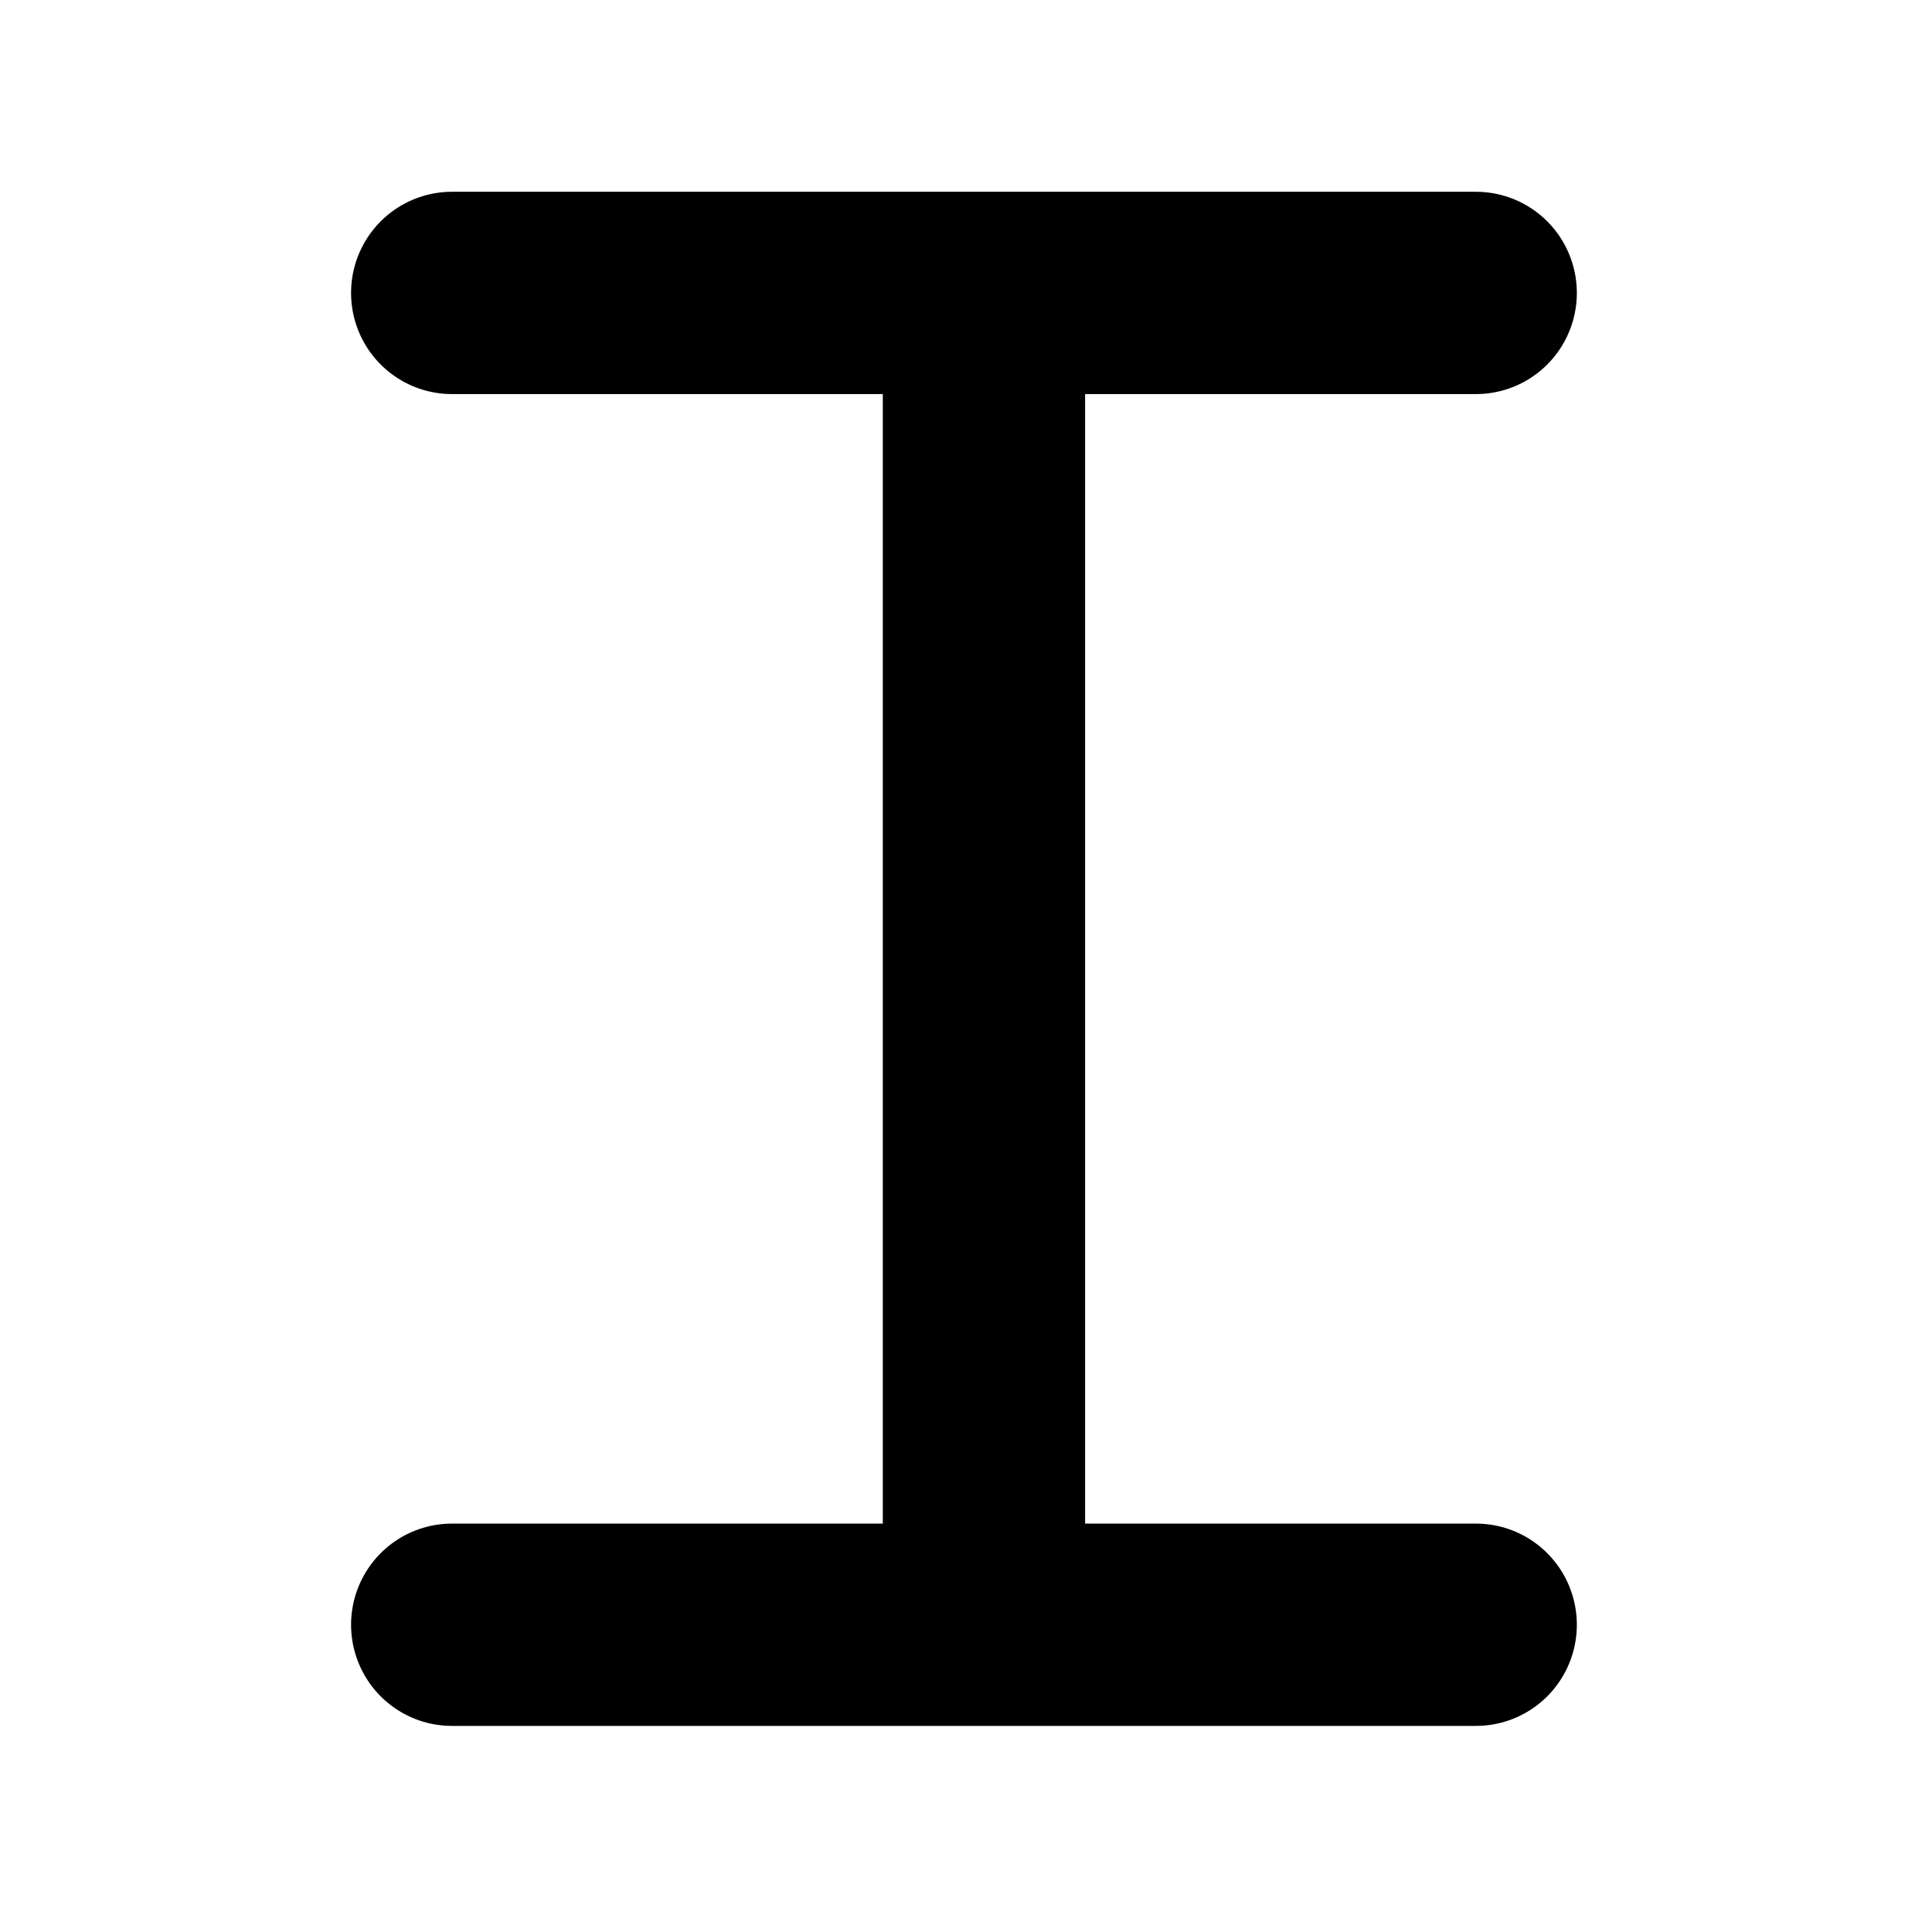
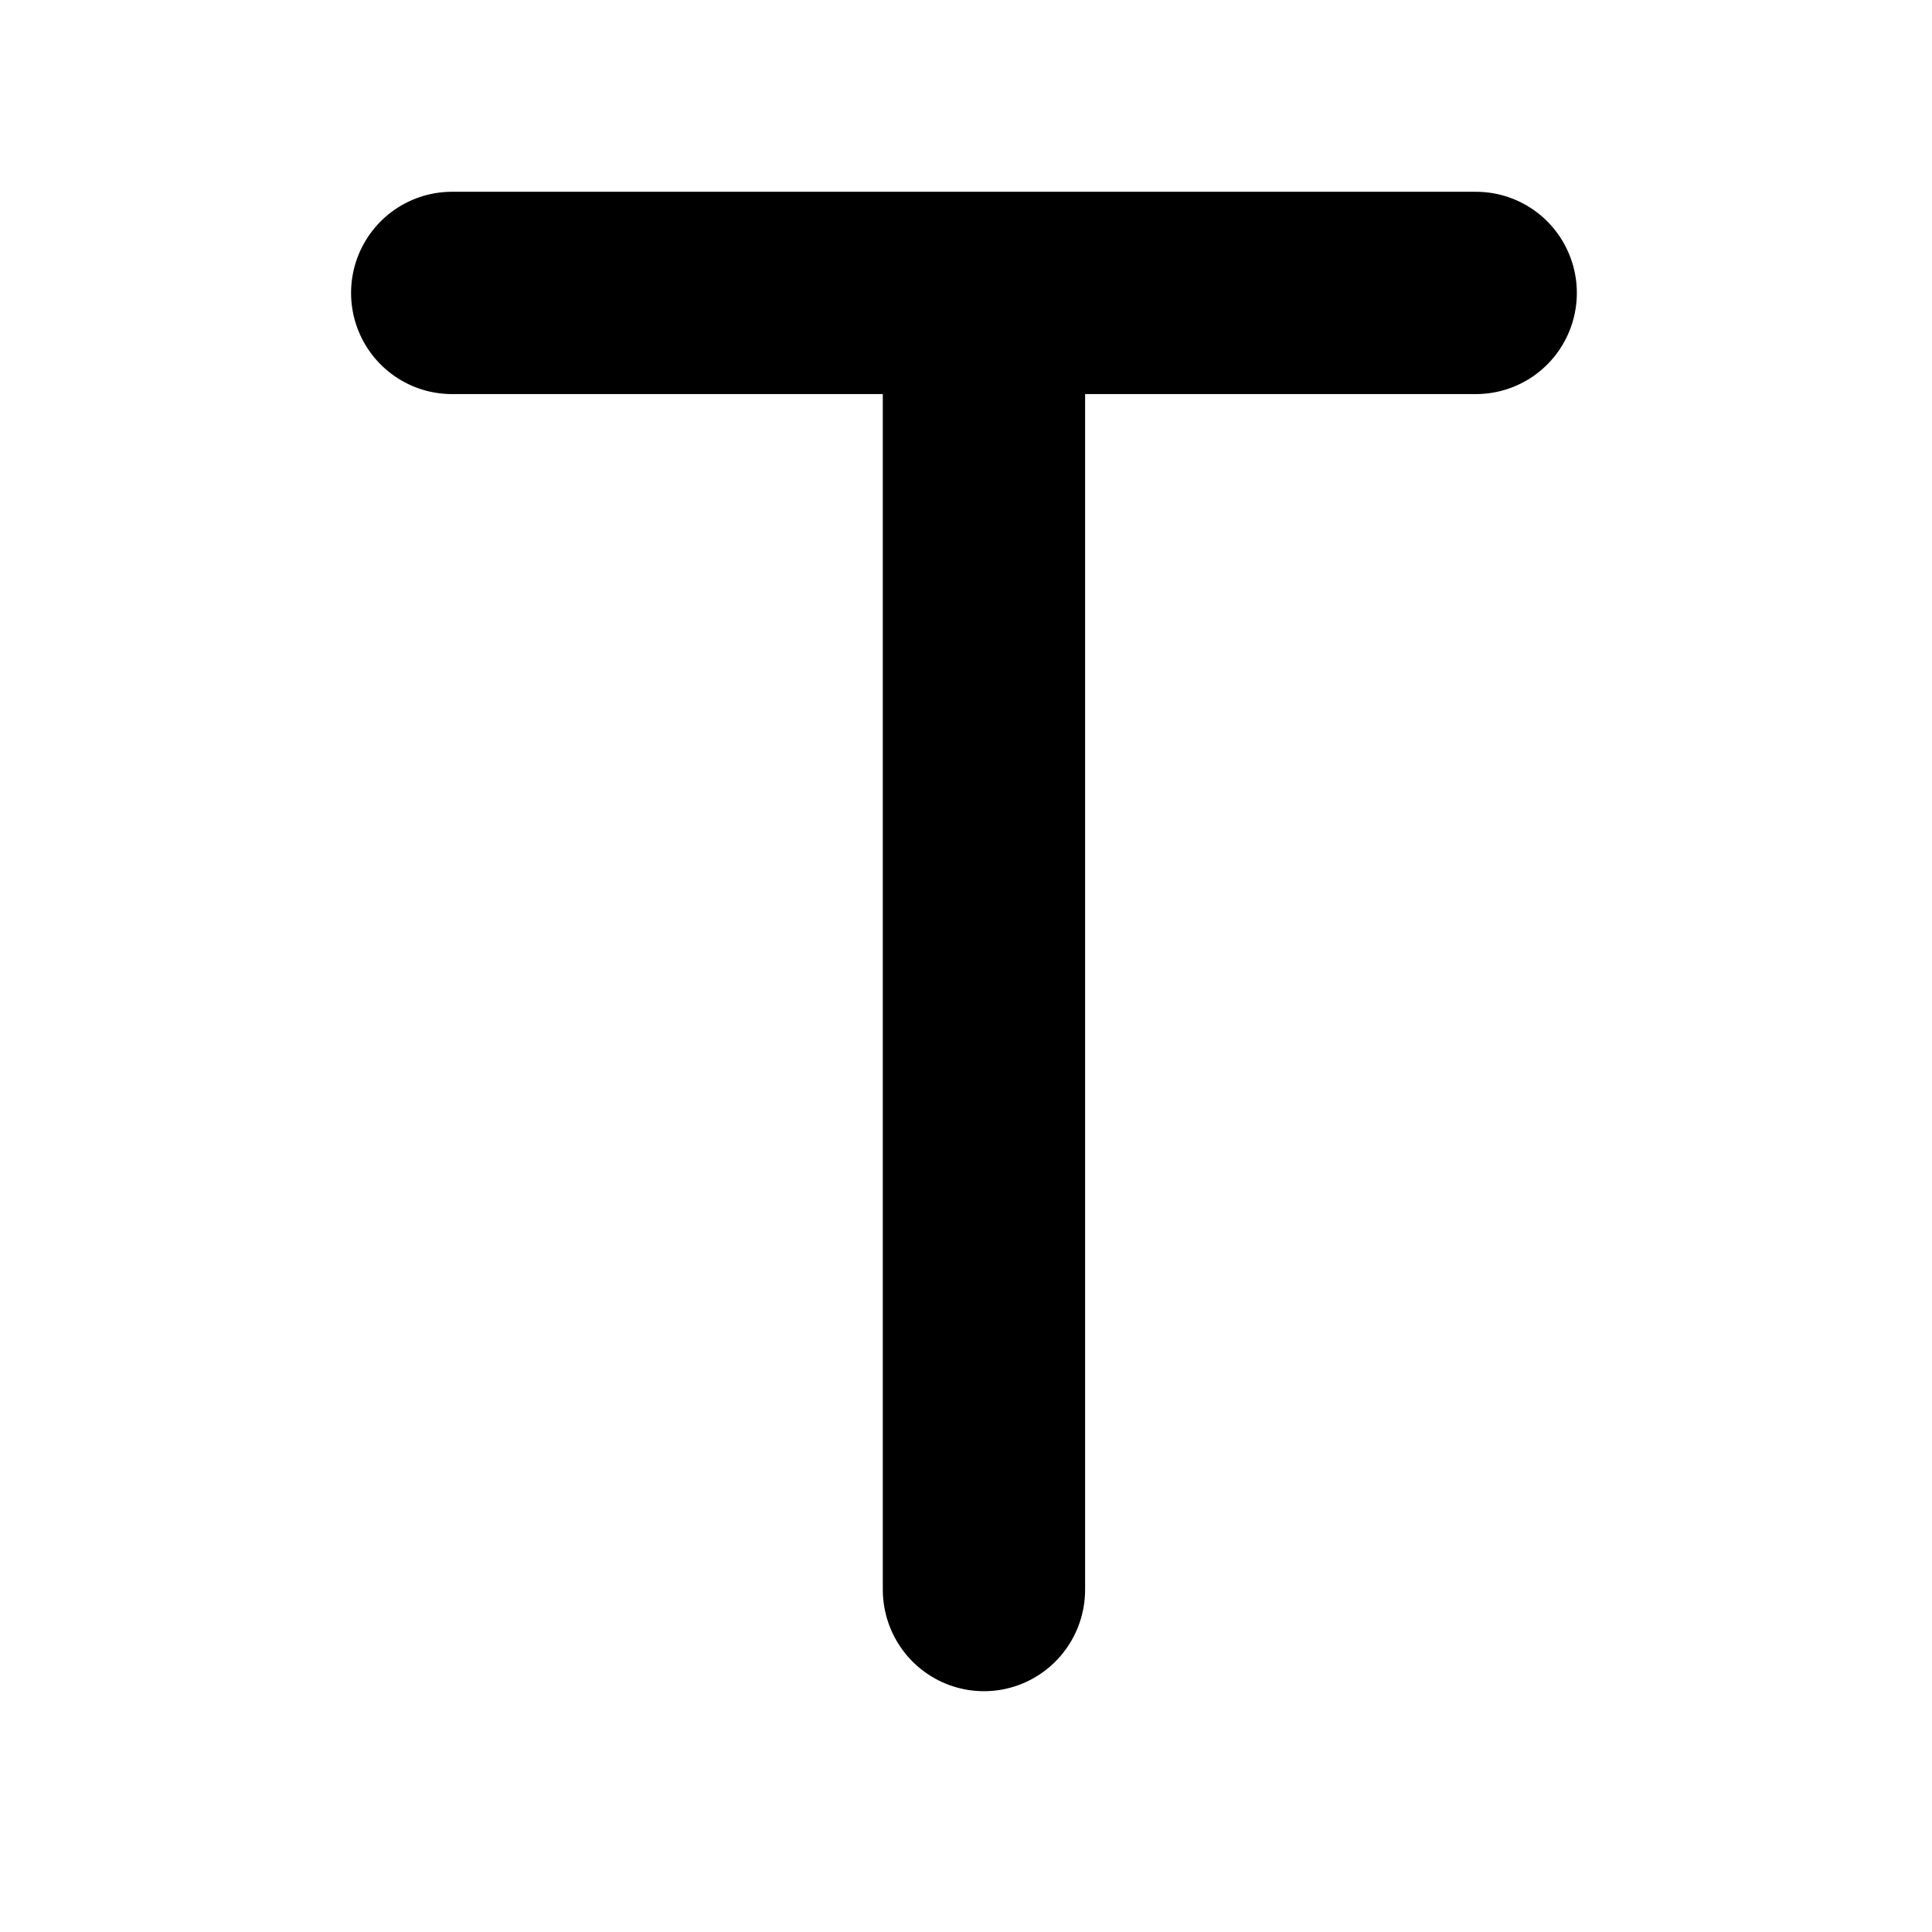
<svg xmlns="http://www.w3.org/2000/svg" width="180" zoomAndPan="magnify" viewBox="0 0 135 135" height="180" preserveAspectRatio="xMidYMid meet" version="1.0">
  <path stroke-linecap="round" transform="matrix(0.742, 0, 0, 0.744, 24.531, 13.401)" fill="none" stroke-linejoin="miter" d="M 9.5 9.499 L 105.934 9.499 " stroke="#000000" stroke-width="19" stroke-opacity="1" stroke-miterlimit="4" />
  <path stroke-linecap="round" transform="matrix(0, 0.747, -0.744, 0, 75.824, 16.187)" fill="none" stroke-linejoin="miter" d="M 9.501 9.502 L 127.029 9.502 " stroke="#000000" stroke-width="19" stroke-opacity="1" stroke-miterlimit="4" />
-   <path stroke-linecap="round" transform="matrix(0.742, 0, 0, 0.744, 24.531, 106.461)" fill="none" stroke-linejoin="miter" d="M 9.5 9.502 L 105.934 9.502 " stroke="#000000" stroke-width="19" stroke-opacity="1" stroke-miterlimit="4" />
</svg>